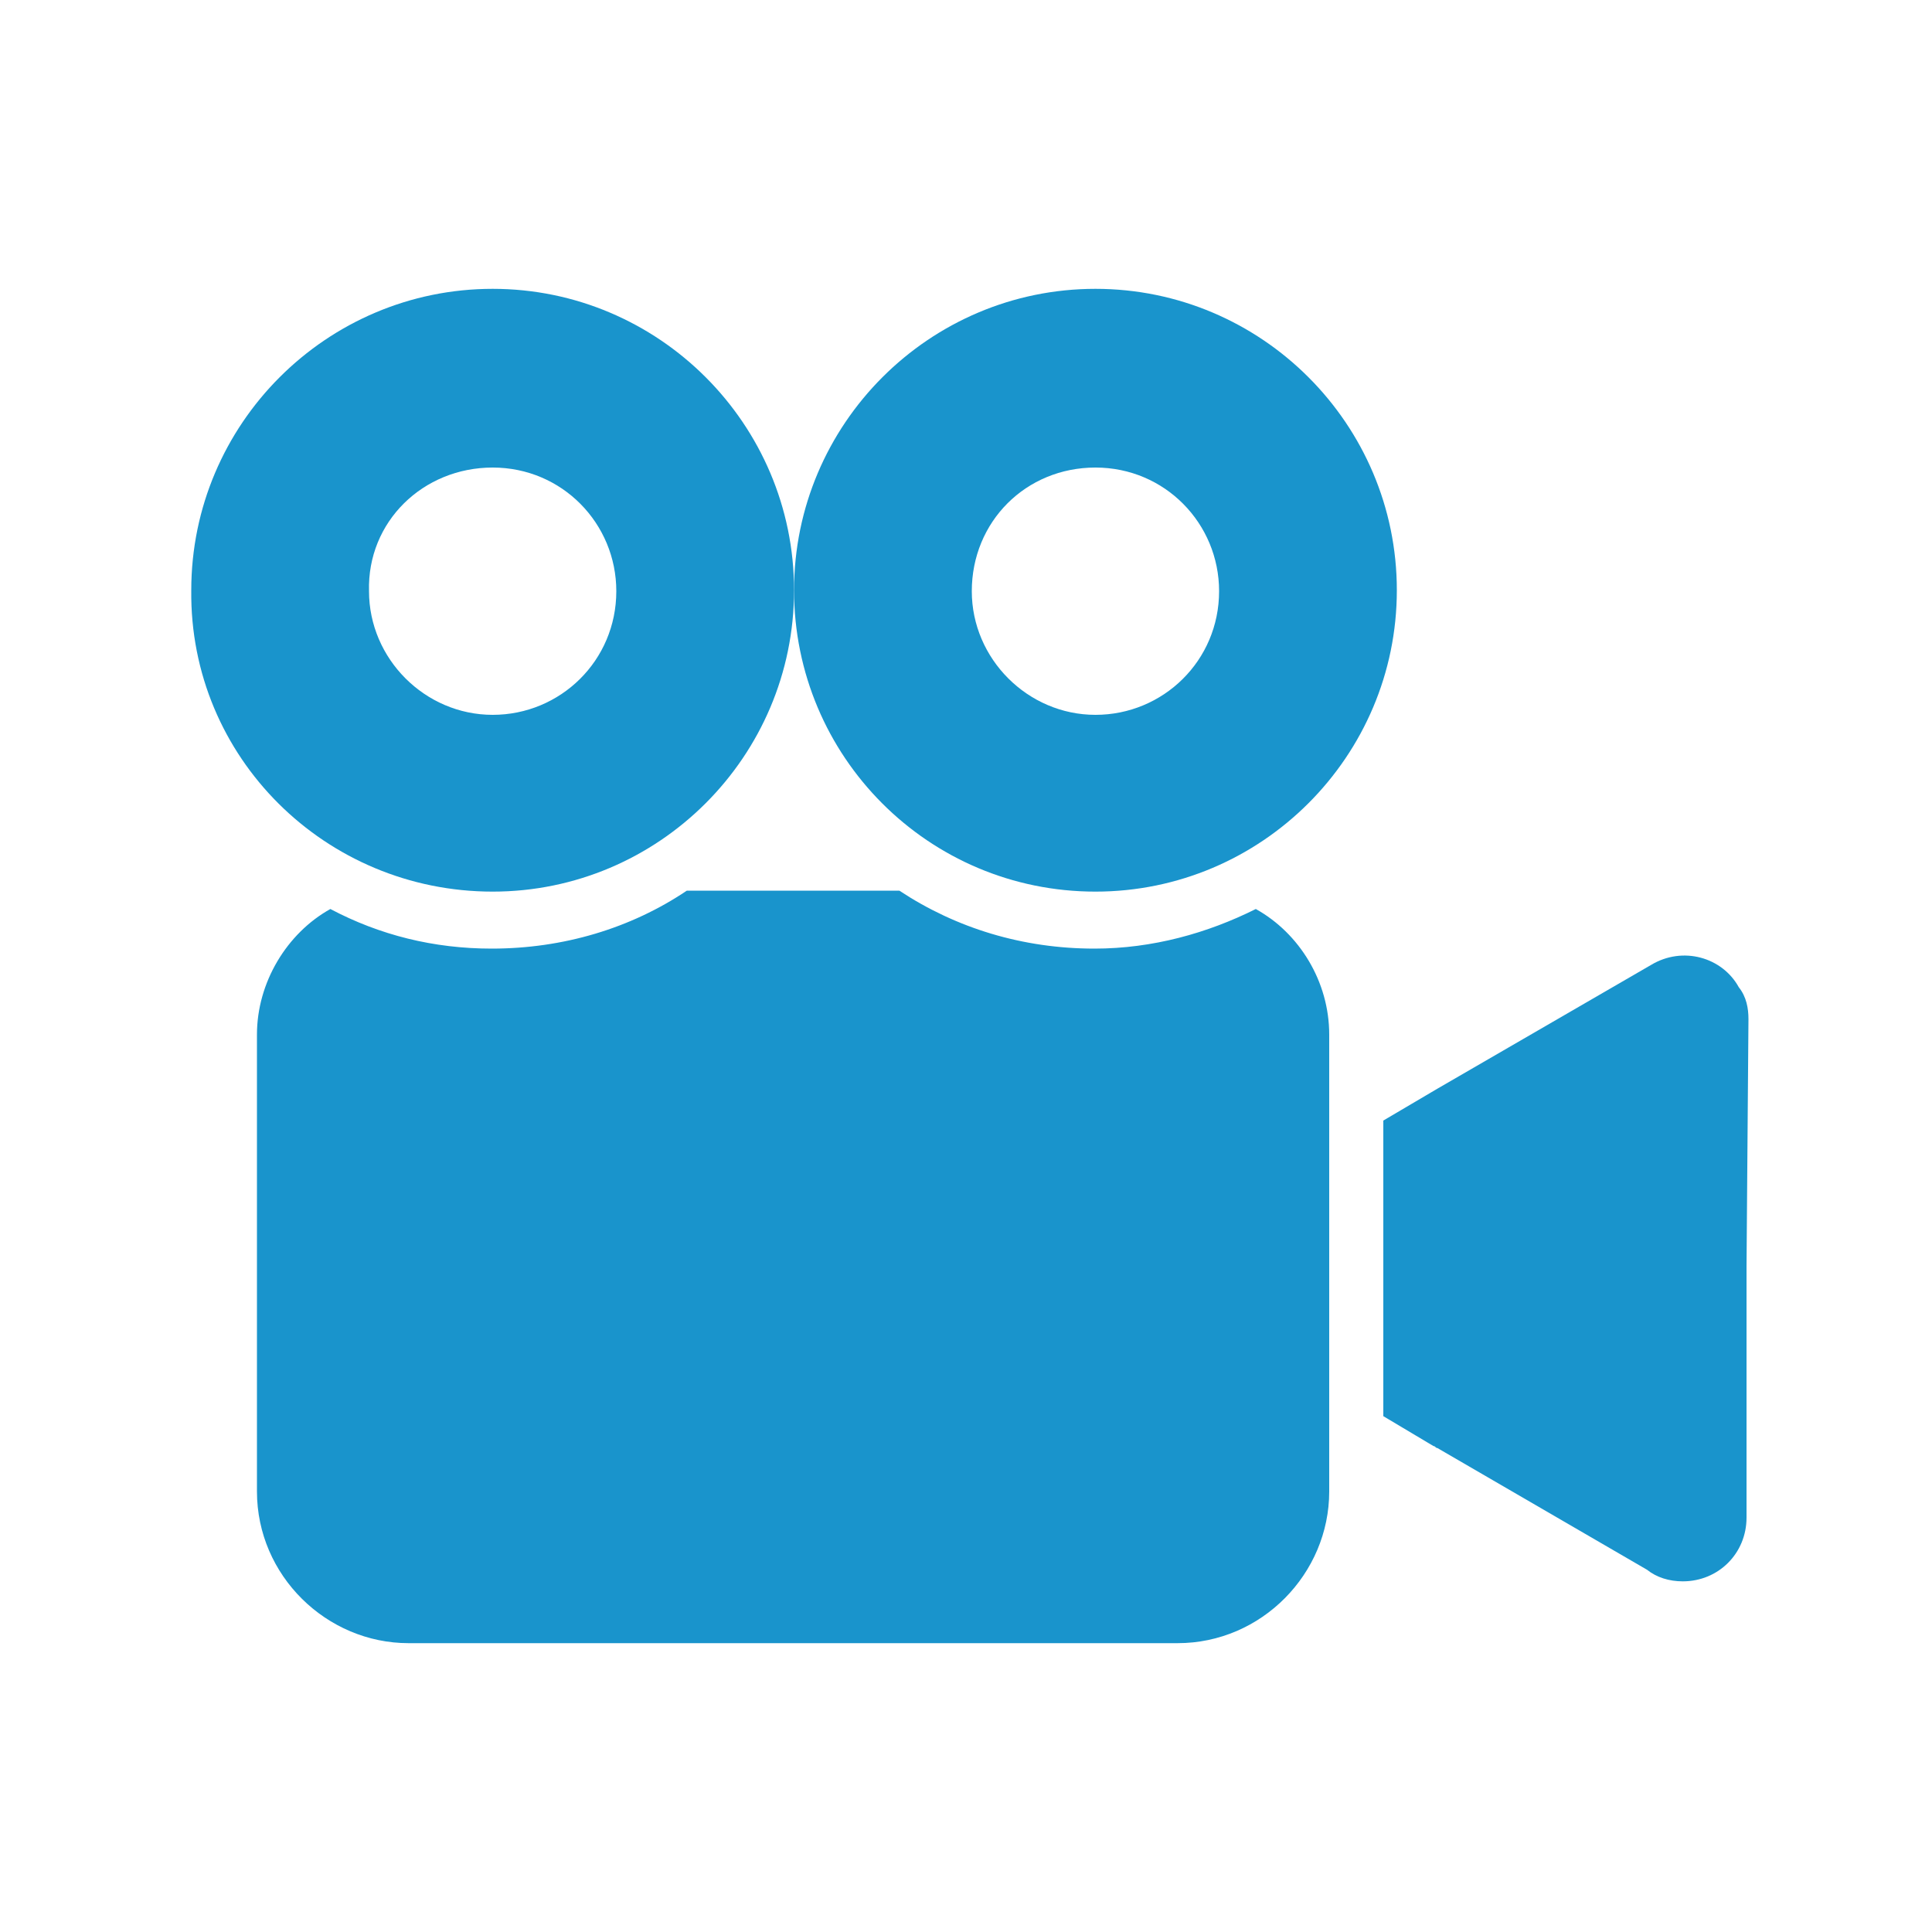
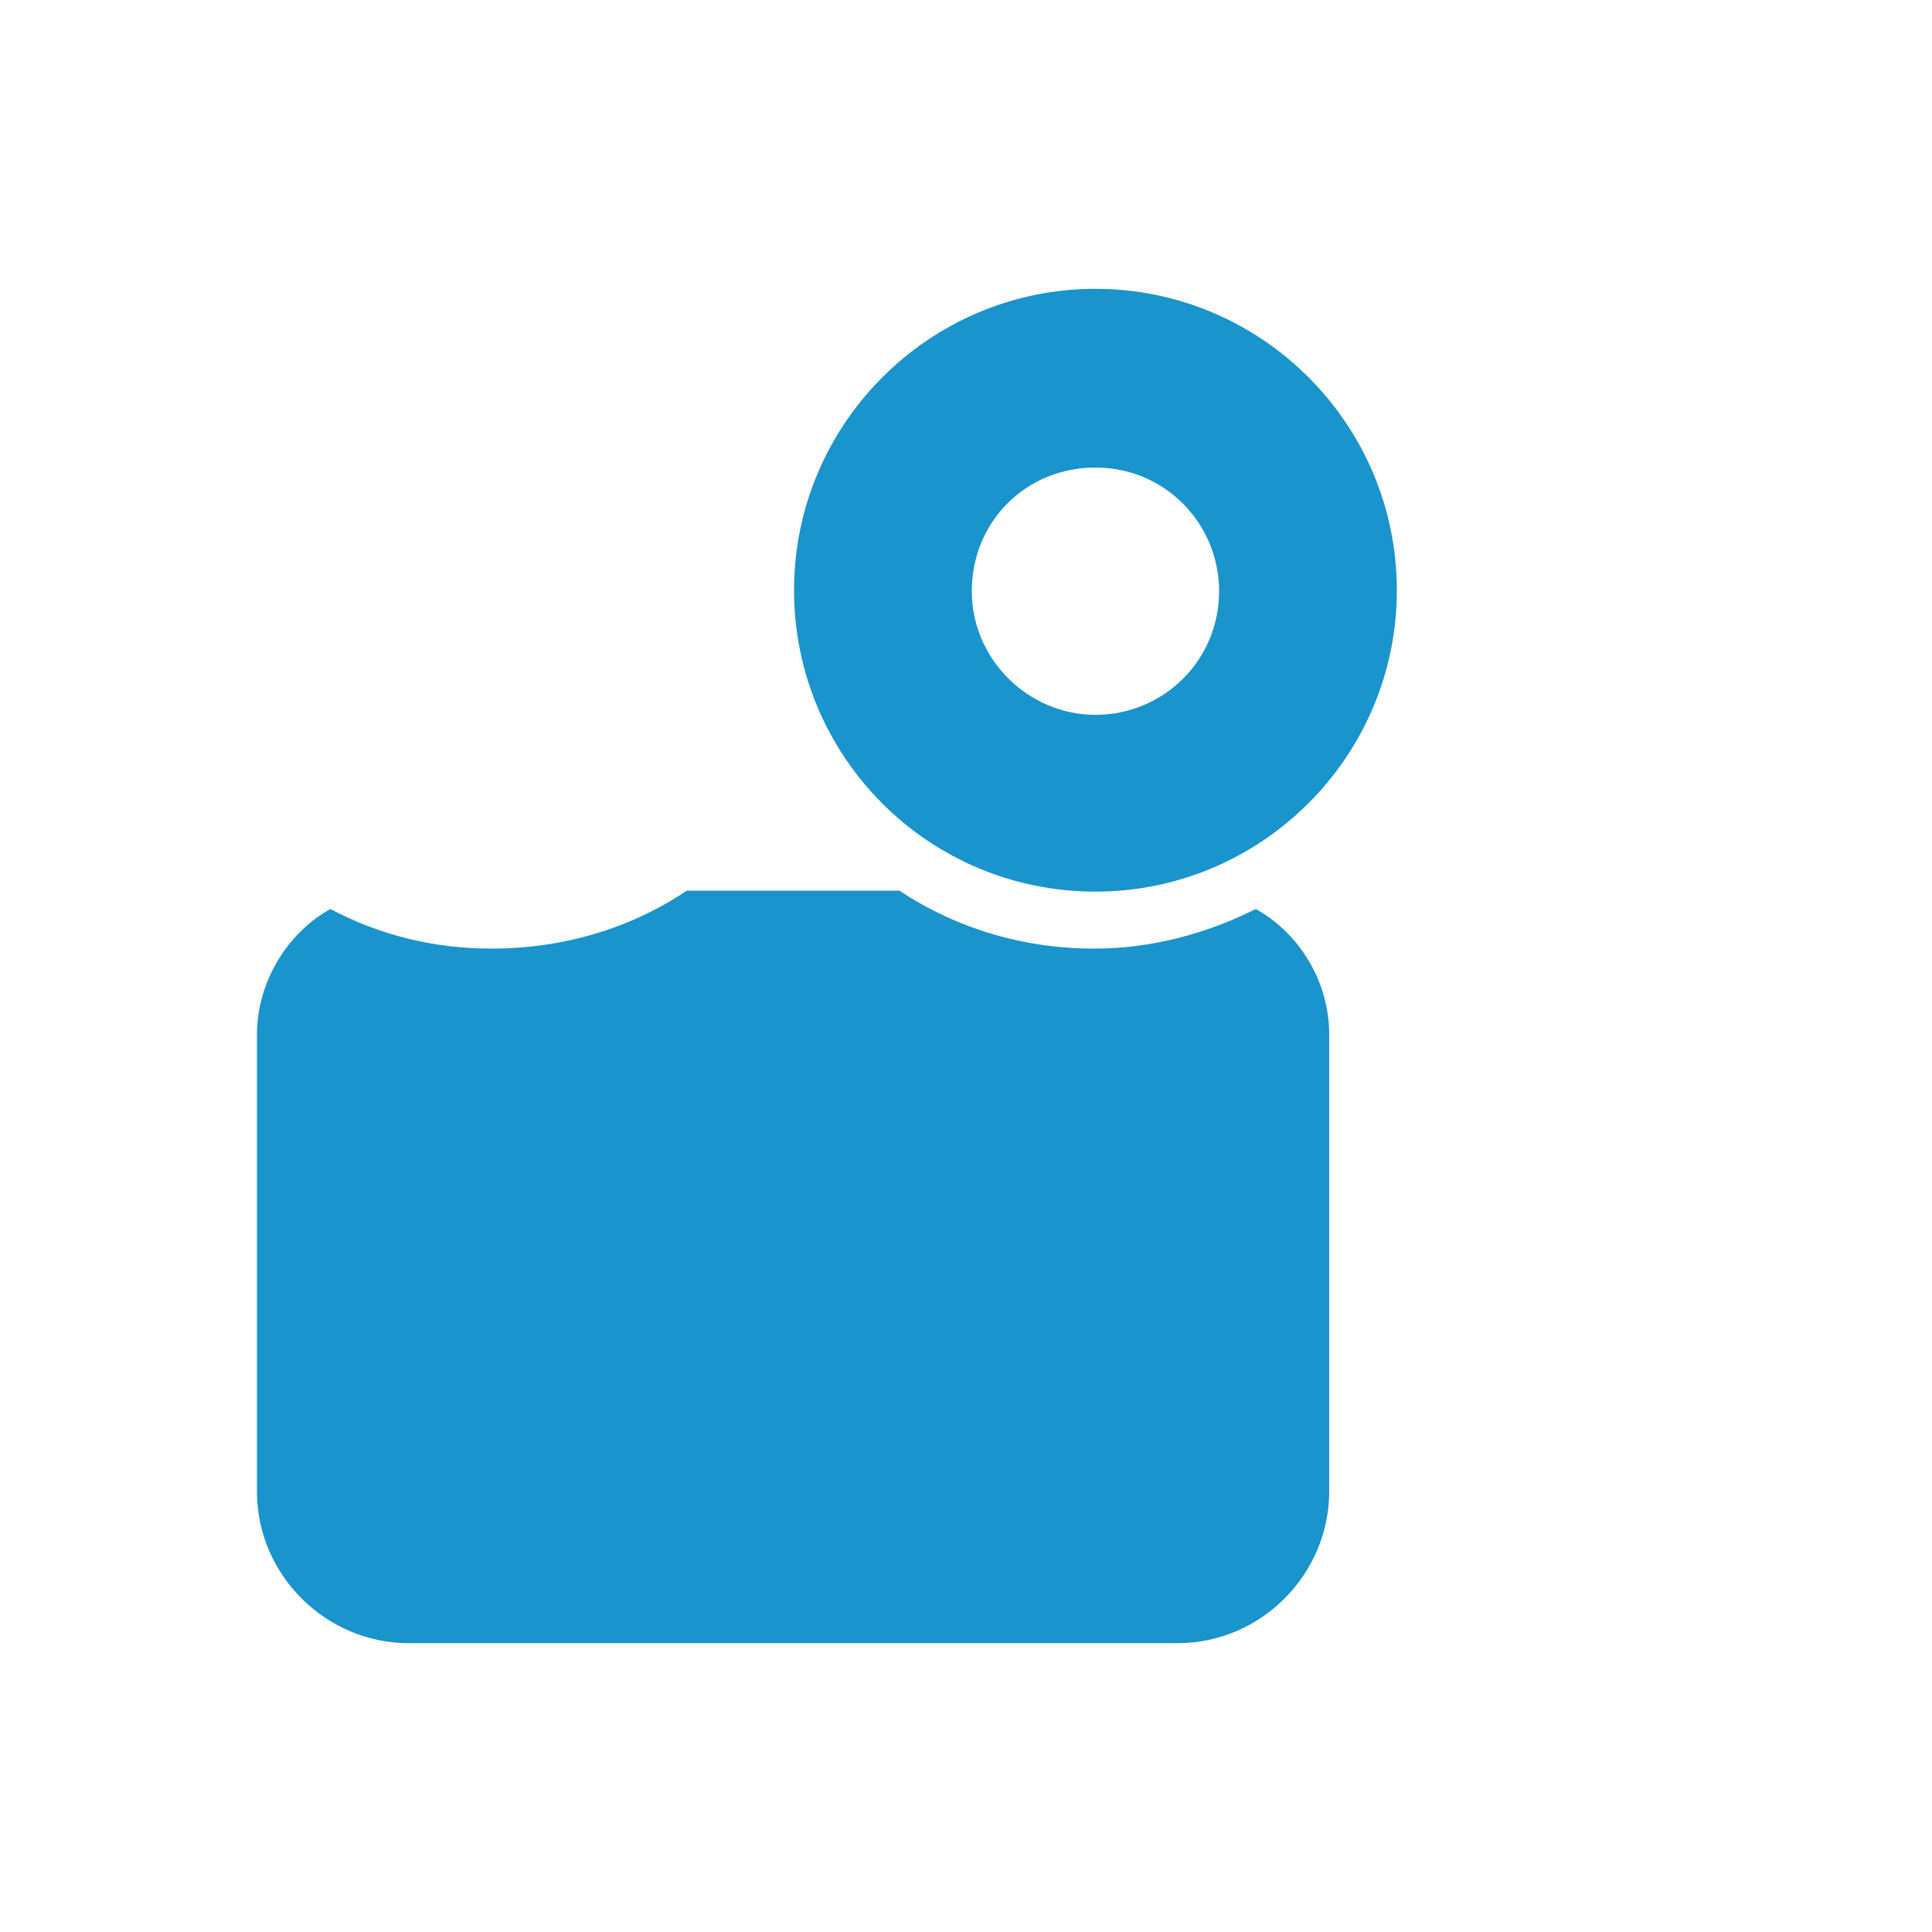
<svg xmlns="http://www.w3.org/2000/svg" version="1.1" id="レイヤー_1" x="0px" y="0px" viewBox="0 0 200 200" style="enable-background:new 0 0 200 200;" xml:space="preserve">
  <style type="text/css">
	.st0{fill:#1994CC;}
</style>
  <g>
-     <path class="st0" d="M180,102.2c-1.7-3.1-5.8-4.3-9.1-2.3l-22.1,12.8l-5.6,3.3v30.6l5.2,3.1c0.2,0,0.2,0.2,0.4,0.2l21.7,12.6   c1,0.8,2.3,1.2,3.7,1.2c3.7,0,6.6-2.9,6.6-6.6v-26l0.2-25.6C181,104.4,180.8,103.2,180,102.2" />
-     <path class="st0" d="M51,92.3c17.2,0,31.2-14,31.2-31.2S68.2,29.9,51,29.9s-31.2,14-31.2,31.2C19.6,78.4,33.7,92.3,51,92.3    M51,48.4c7.2,0,12.8,5.8,12.8,12.8c0,7.2-5.8,12.8-12.8,12.8s-12.8-5.8-12.8-12.8C38,54,43.8,48.4,51,48.4" />
    <path class="st0" d="M130,94.1c-5,2.5-10.7,4.1-16.7,4.1c-7.4,0-14.3-2.1-20.2-6H71.1c-5.8,3.9-12.8,6-20.2,6   c-6,0-11.6-1.4-16.7-4.1c-4.5,2.5-7.6,7.6-7.6,13v47.3c0,8.7,7.2,15.7,15.7,15.7h79.6c8.7,0,15.7-7.2,15.7-15.7v-47.3   C137.6,101.6,134.5,96.6,130,94.1" />
    <path class="st0" d="M113.4,92.3c17.2,0,31.2-14,31.2-31.2s-14-31.2-31.2-31.2s-31.2,14-31.2,31.2S96.1,92.3,113.4,92.3    M113.4,48.4c7.2,0,12.8,5.8,12.8,12.8c0,7.2-5.8,12.8-12.8,12.8c-7,0-12.8-5.8-12.8-12.8C100.6,54,106.2,48.4,113.4,48.4" />
  </g>
</svg>